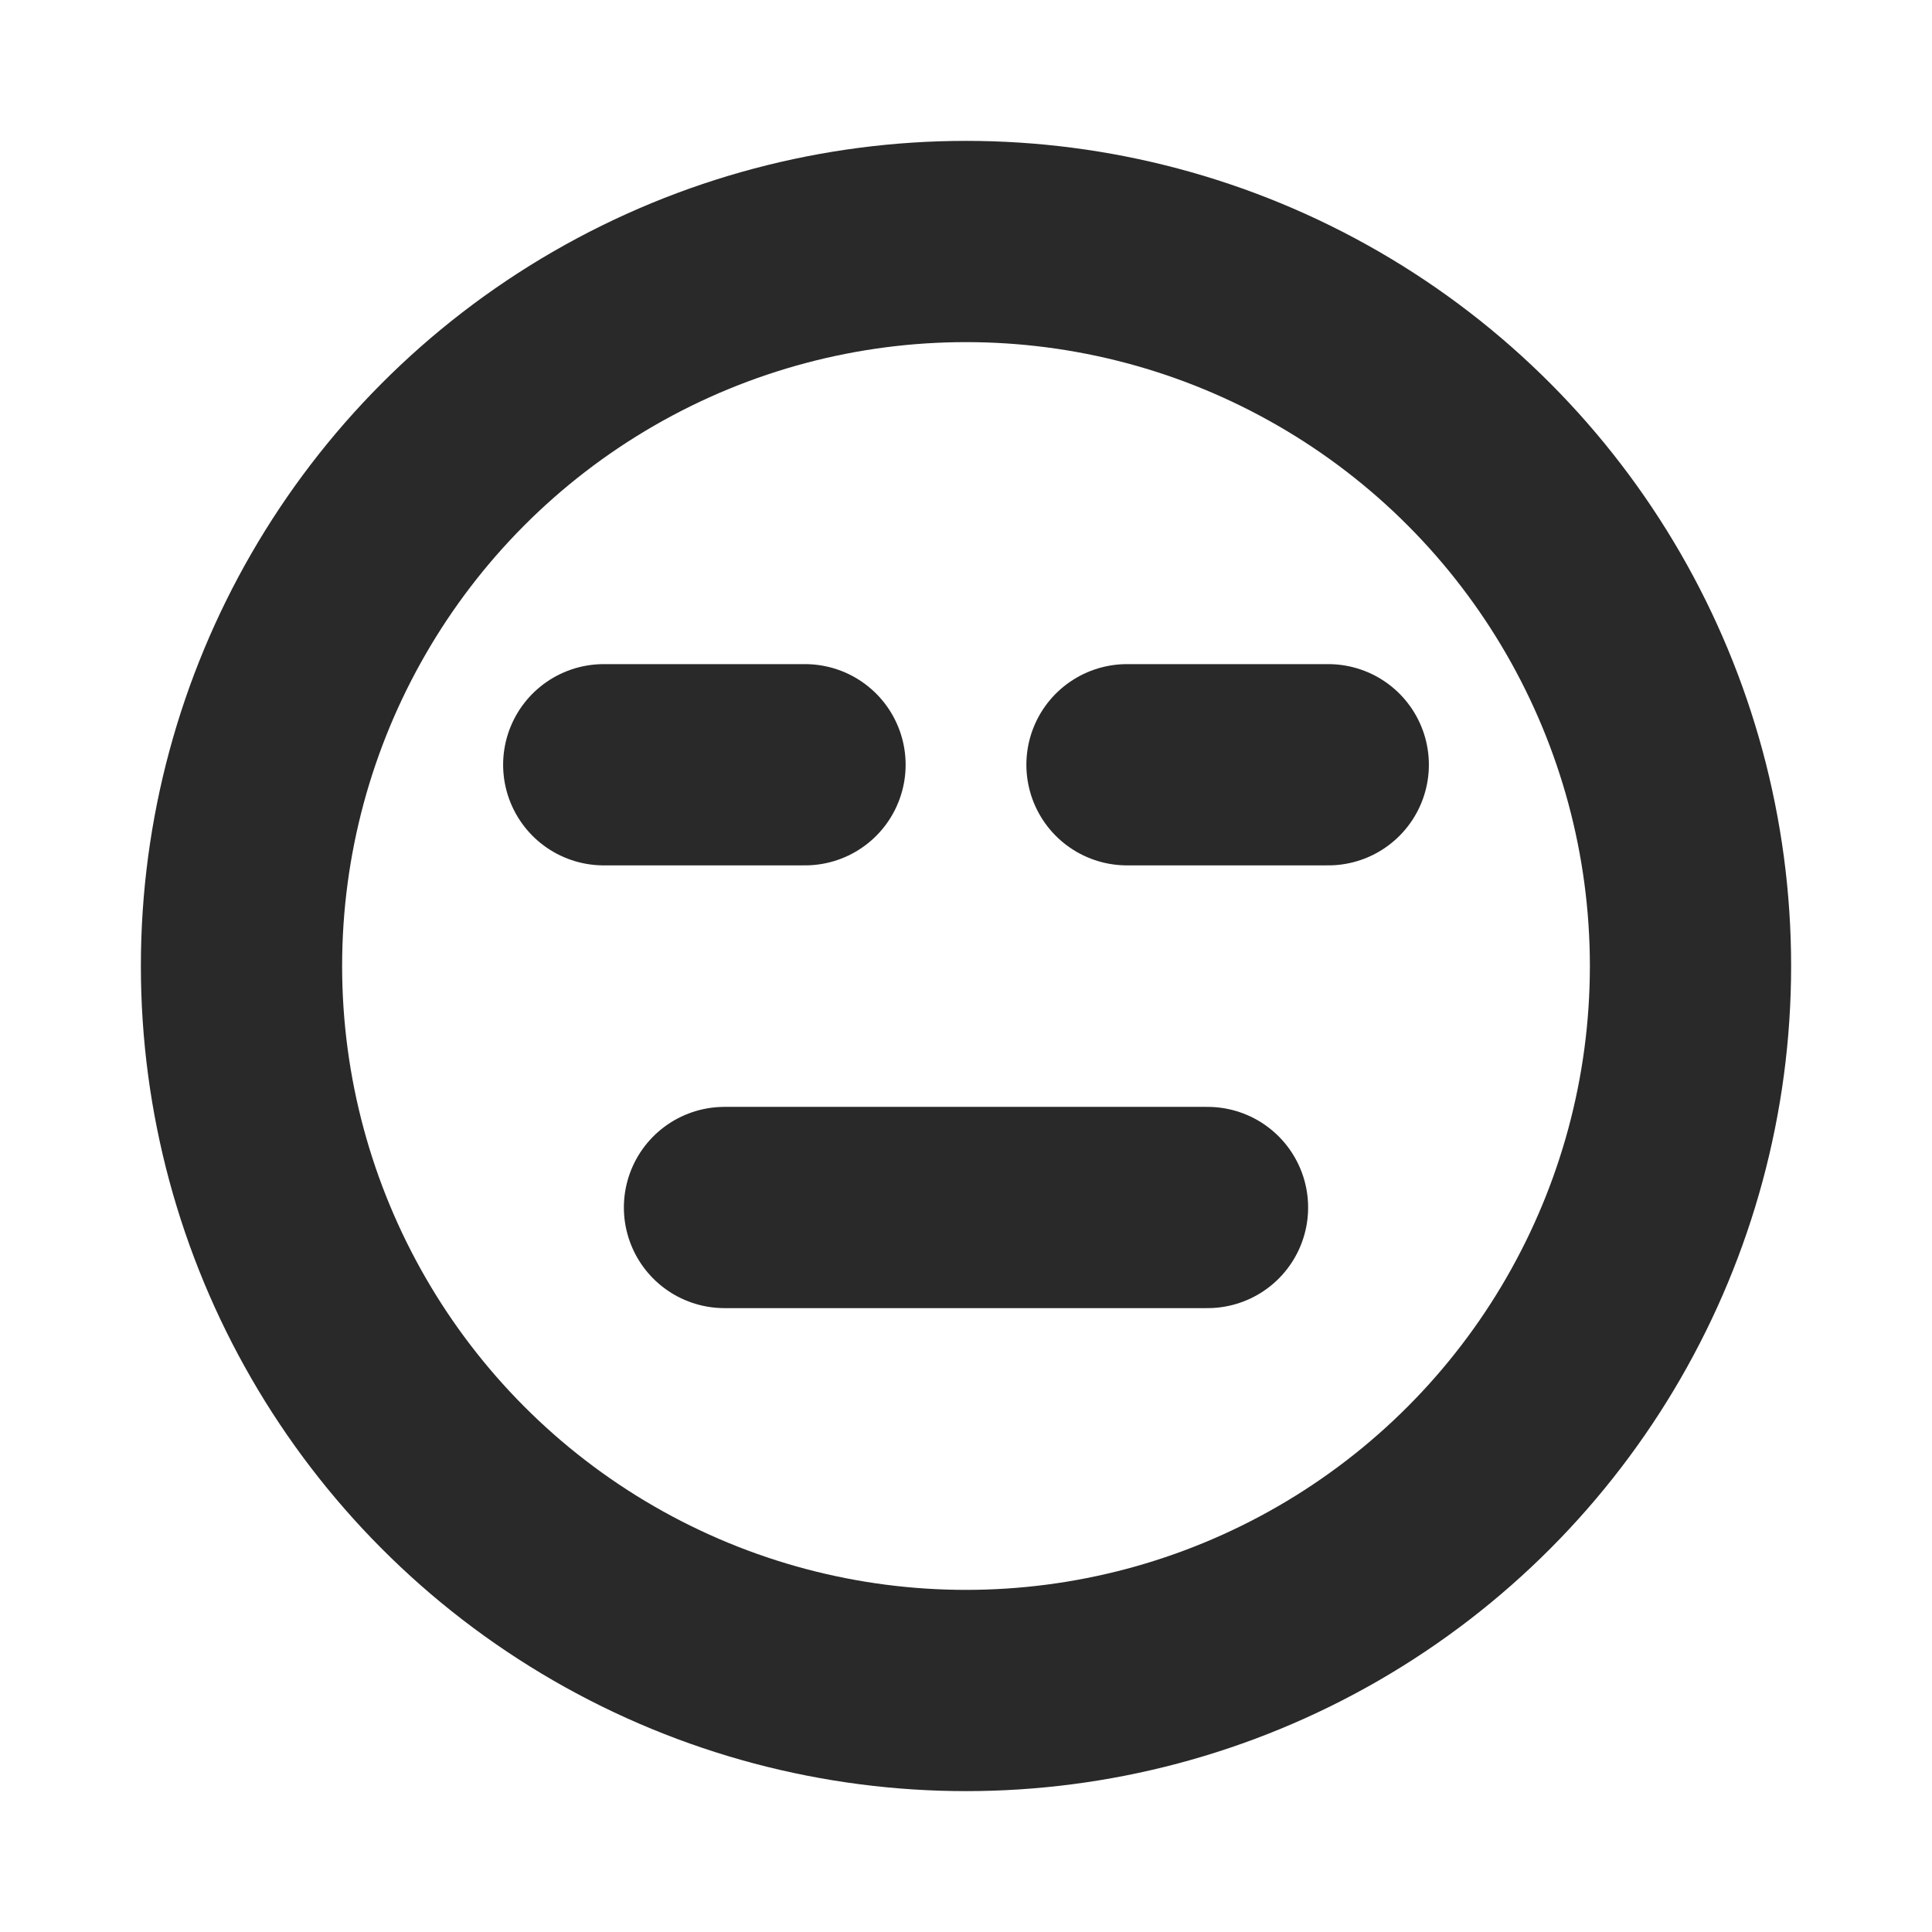
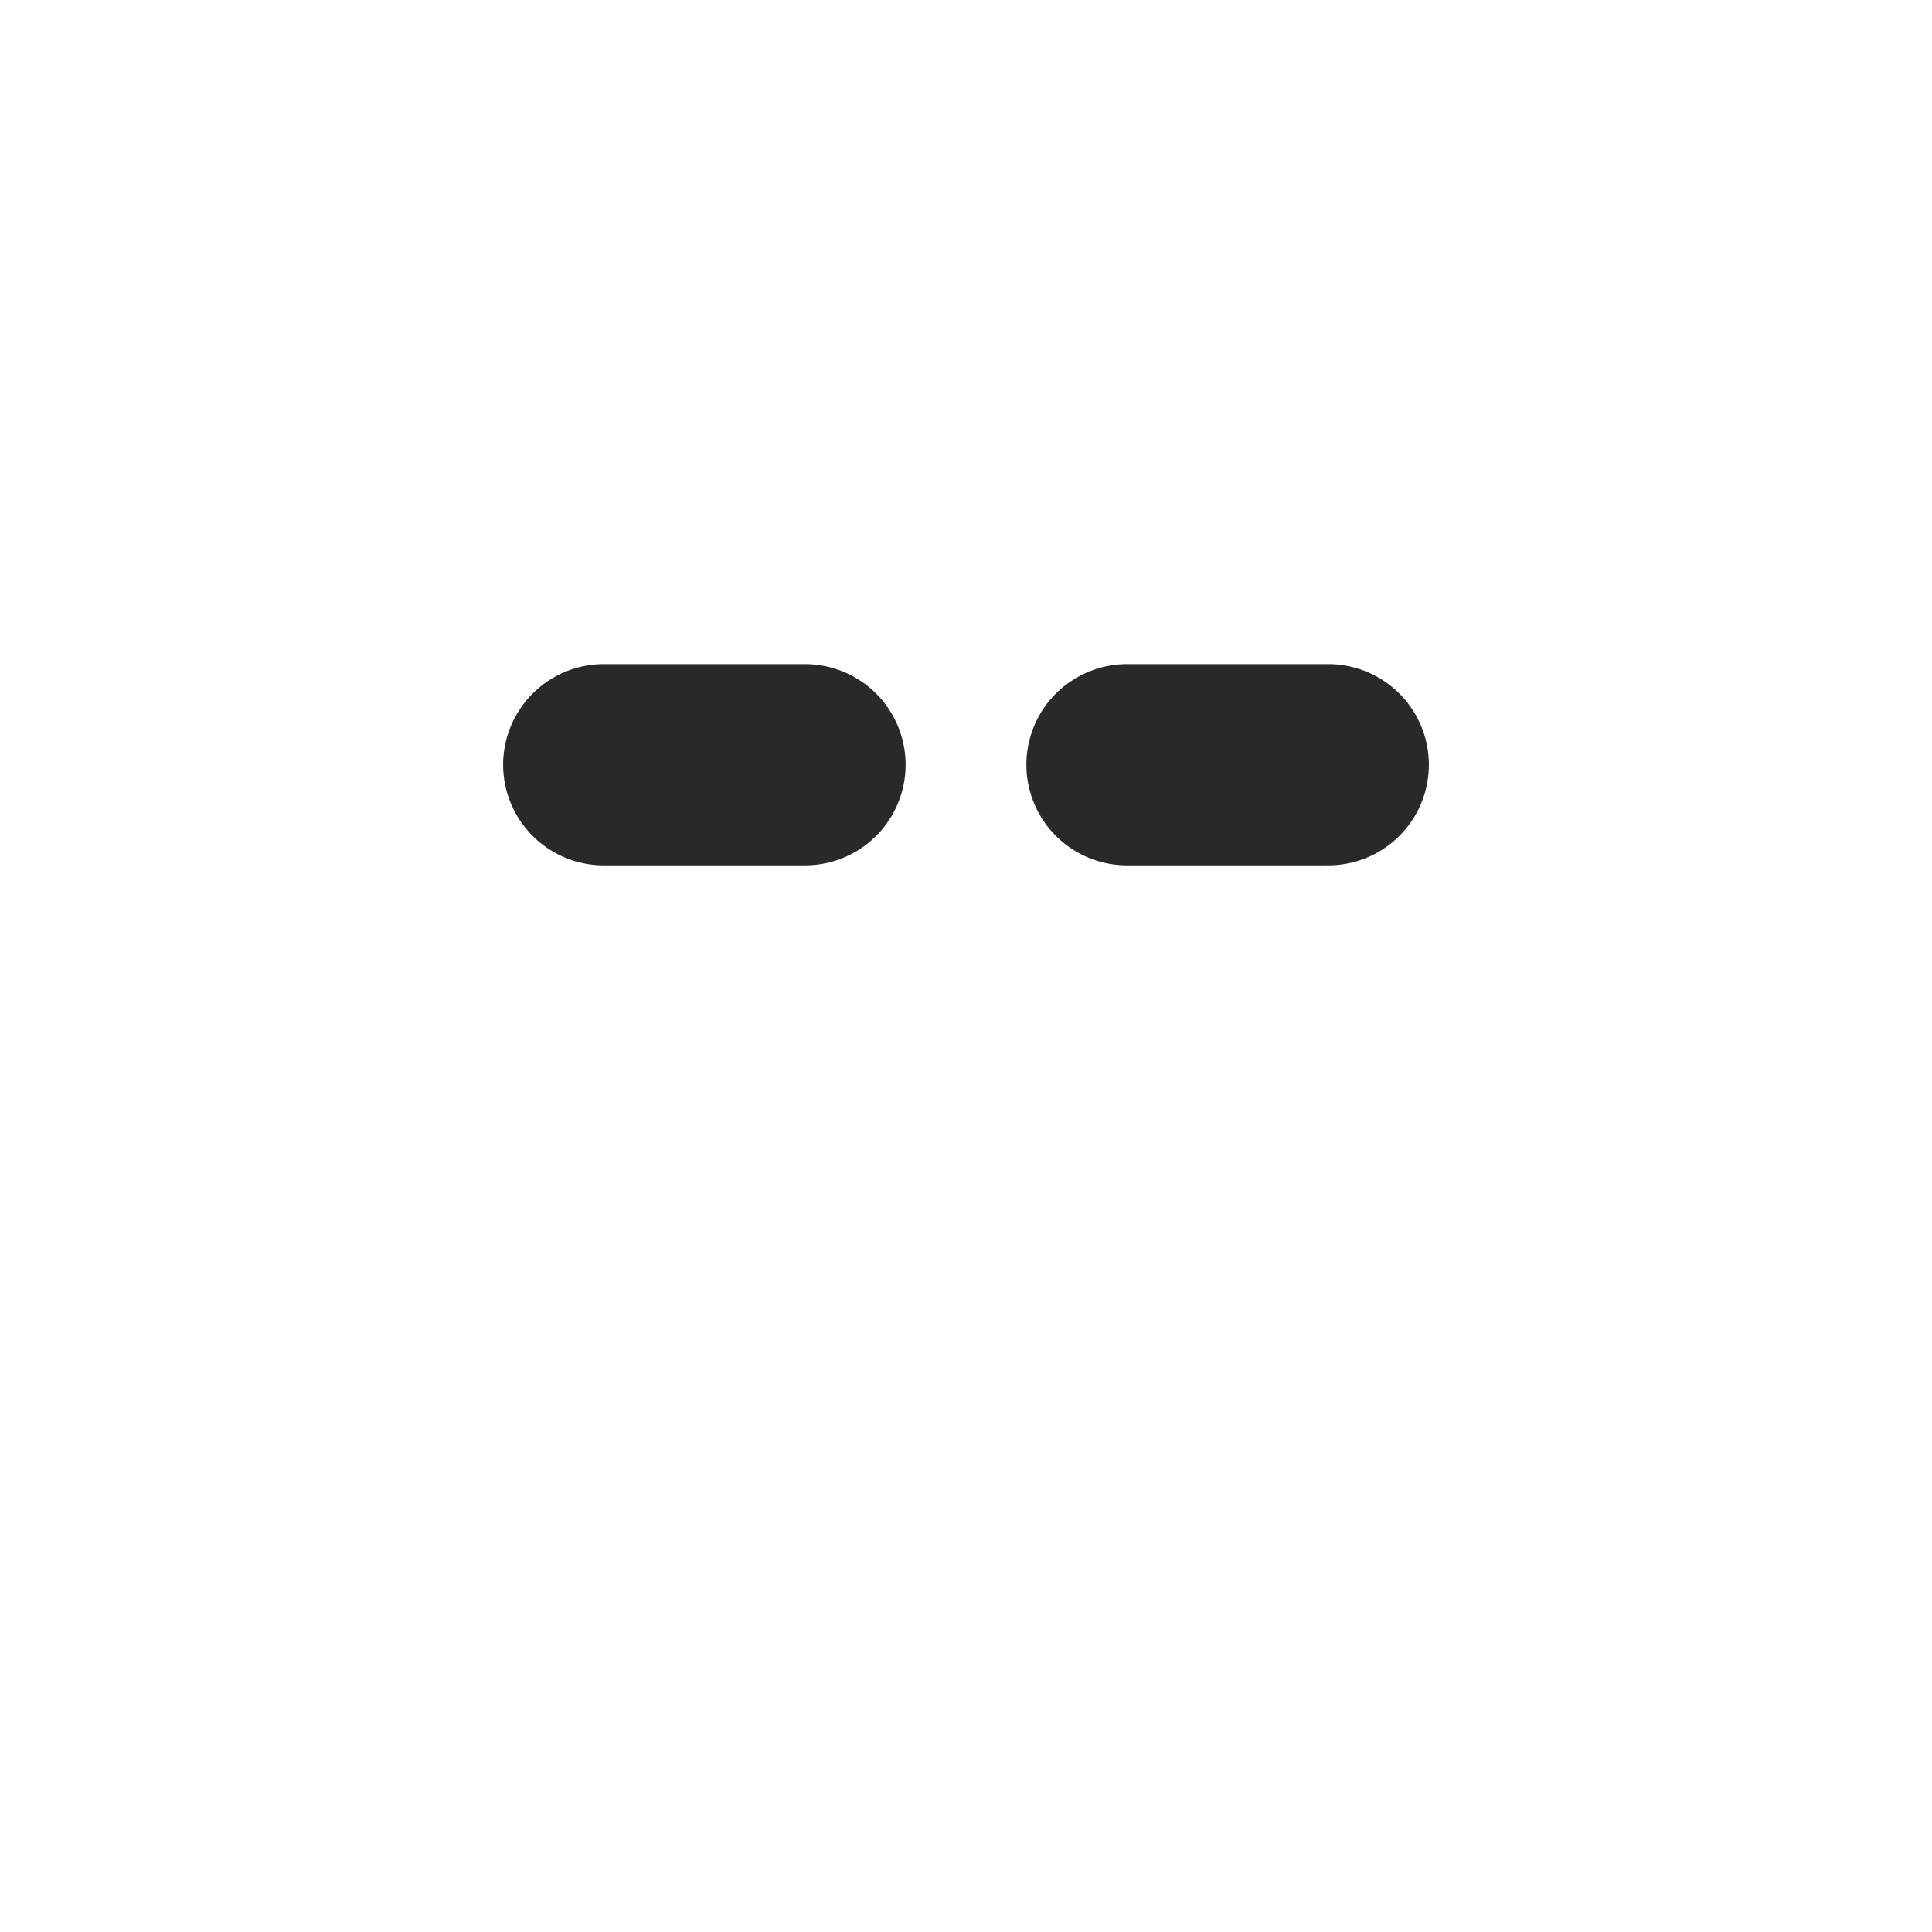
<svg xmlns="http://www.w3.org/2000/svg" width="800px" height="800px" viewBox="0 0 24 24" fill="none">
  <g clip-path="url(#clip0_429_11006)">
-     <circle cx="12" cy="12" r="9" stroke="#292929" stroke-width="2.5" stroke-linecap="round" stroke-linejoin="round" />
-     <path d="M9 15H15" stroke="#292929" stroke-width="2.5" stroke-linecap="round" />
    <path d="M16.5 9.5H14" stroke="#292929" stroke-width="2.5" stroke-linecap="round" stroke-linejoin="round" />
    <path d="M10 9.5H7.5" stroke="#292929" stroke-width="2.5" stroke-linecap="round" stroke-linejoin="round" />
  </g>
  <defs>
    <clipPath id="clip0_429_11006">
      <rect width="24" height="24" fill="white" />
    </clipPath>
  </defs>
</svg>